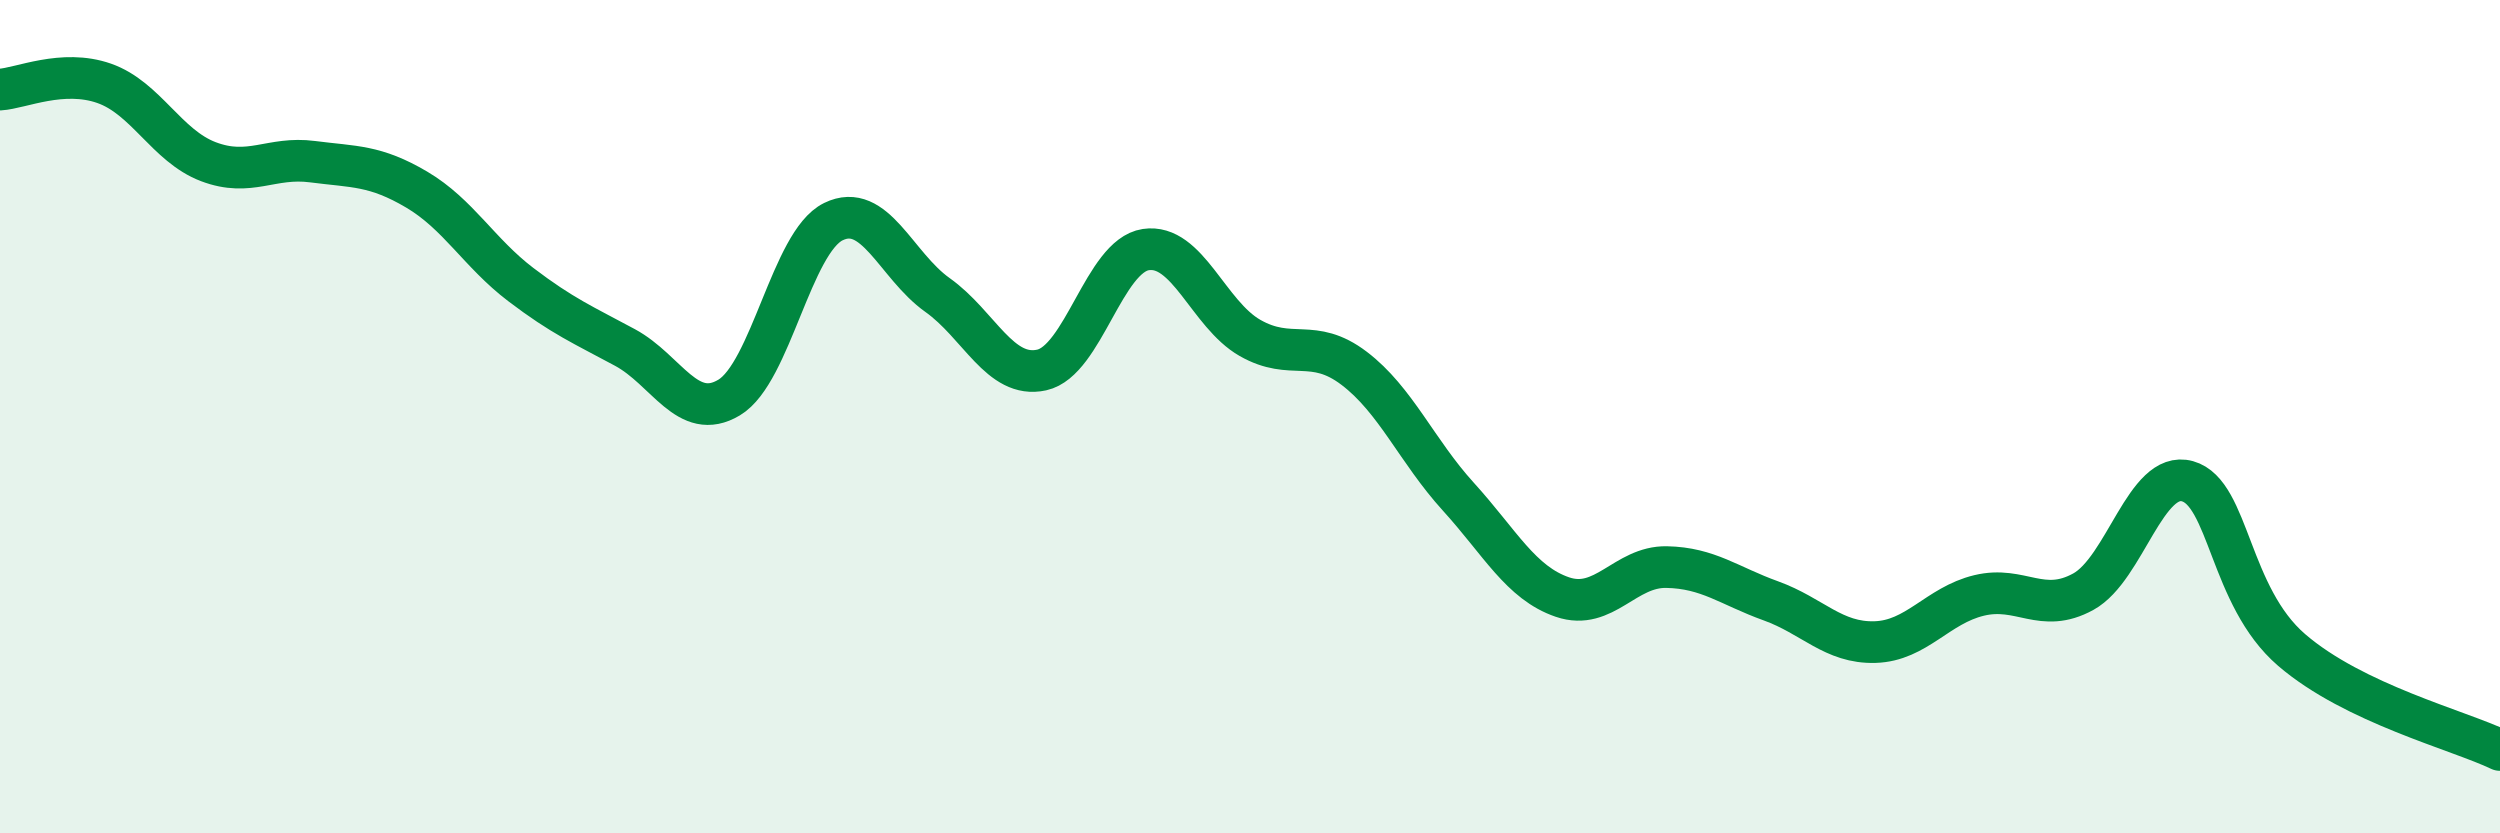
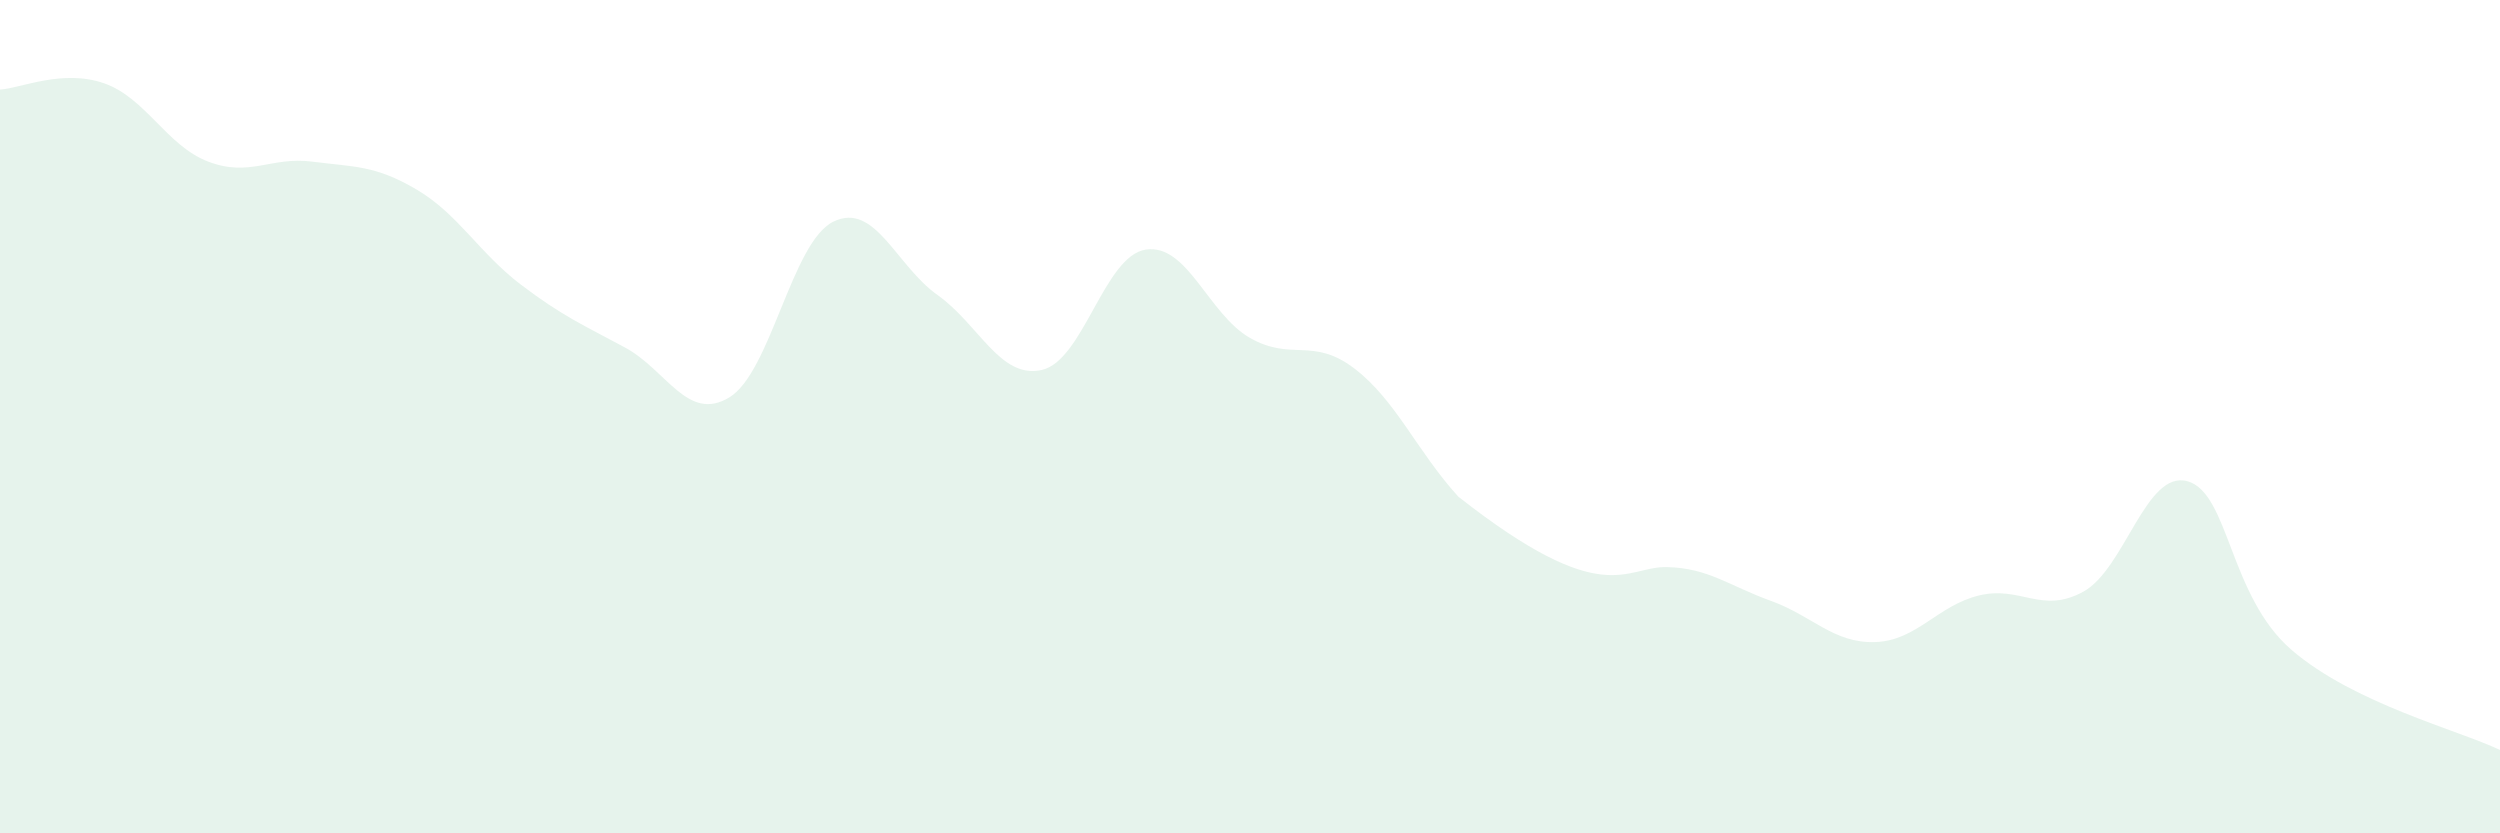
<svg xmlns="http://www.w3.org/2000/svg" width="60" height="20" viewBox="0 0 60 20">
-   <path d="M 0,2.15 C 0.5,2.12 1.5,1.65 2.5,2 C 3.5,2.35 4,3.5 5,3.88 C 6,4.26 6.5,3.75 7.5,3.88 C 8.5,4.01 9,3.96 10,4.55 C 11,5.14 11.5,6.07 12.5,6.83 C 13.5,7.59 14,7.8 15,8.34 C 16,8.88 16.5,10.14 17.5,9.54 C 18.5,8.94 19,5.81 20,5.32 C 21,4.83 21.5,6.37 22.5,7.08 C 23.5,7.79 24,9.1 25,8.88 C 26,8.66 26.5,6.14 27.5,5.99 C 28.5,5.84 29,7.54 30,8.11 C 31,8.68 31.5,8.08 32.5,8.84 C 33.5,9.6 34,10.82 35,11.92 C 36,13.02 36.5,13.99 37.5,14.33 C 38.5,14.67 39,13.59 40,13.61 C 41,13.63 41.5,14.06 42.5,14.42 C 43.5,14.78 44,15.44 45,15.41 C 46,15.38 46.5,14.53 47.5,14.29 C 48.5,14.05 49,14.75 50,14.2 C 51,13.65 51.5,11.27 52.5,11.55 C 53.5,11.83 53.5,14.31 55,15.6 C 56.5,16.89 59,17.52 60,18L60 20L0 20Z" fill="#008740" opacity="0.1" stroke-linecap="round" stroke-linejoin="round" />
-   <path d="M 0,2.15 C 0.5,2.12 1.5,1.65 2.5,2 C 3.5,2.35 4,3.5 5,3.88 C 6,4.26 6.5,3.75 7.5,3.88 C 8.5,4.01 9,3.96 10,4.55 C 11,5.14 11.5,6.07 12.5,6.83 C 13.5,7.59 14,7.8 15,8.34 C 16,8.88 16.5,10.14 17.5,9.54 C 18.5,8.94 19,5.81 20,5.32 C 21,4.83 21.5,6.37 22.5,7.08 C 23.5,7.79 24,9.1 25,8.88 C 26,8.66 26.5,6.14 27.5,5.99 C 28.5,5.84 29,7.54 30,8.11 C 31,8.68 31.5,8.08 32.5,8.84 C 33.5,9.6 34,10.82 35,11.92 C 36,13.02 36.5,13.99 37.5,14.33 C 38.5,14.67 39,13.59 40,13.61 C 41,13.63 41.5,14.06 42.5,14.42 C 43.5,14.78 44,15.44 45,15.41 C 46,15.38 46.5,14.53 47.5,14.29 C 48.5,14.05 49,14.75 50,14.2 C 51,13.65 51.5,11.27 52.5,11.55 C 53.5,11.83 53.5,14.31 55,15.6 C 56.5,16.89 59,17.52 60,18" stroke="#008740" stroke-width="1" fill="none" stroke-linecap="round" stroke-linejoin="round" />
+   <path d="M 0,2.15 C 0.5,2.12 1.5,1.65 2.5,2 C 3.5,2.35 4,3.5 5,3.88 C 6,4.26 6.5,3.75 7.5,3.88 C 8.5,4.01 9,3.96 10,4.55 C 11,5.14 11.5,6.07 12.5,6.83 C 13.5,7.59 14,7.8 15,8.34 C 16,8.88 16.5,10.14 17.5,9.54 C 18.5,8.94 19,5.81 20,5.32 C 21,4.83 21.5,6.37 22.5,7.08 C 23.5,7.79 24,9.1 25,8.88 C 26,8.66 26.5,6.14 27.5,5.99 C 28.5,5.84 29,7.54 30,8.11 C 31,8.68 31.5,8.08 32.5,8.84 C 33.5,9.6 34,10.82 35,11.92 C 38.5,14.67 39,13.59 40,13.61 C 41,13.63 41.5,14.06 42.5,14.42 C 43.5,14.78 44,15.44 45,15.41 C 46,15.38 46.5,14.53 47.5,14.29 C 48.5,14.05 49,14.75 50,14.2 C 51,13.65 51.5,11.27 52.5,11.55 C 53.5,11.83 53.5,14.31 55,15.6 C 56.5,16.89 59,17.52 60,18L60 20L0 20Z" fill="#008740" opacity="0.1" stroke-linecap="round" stroke-linejoin="round" />
</svg>